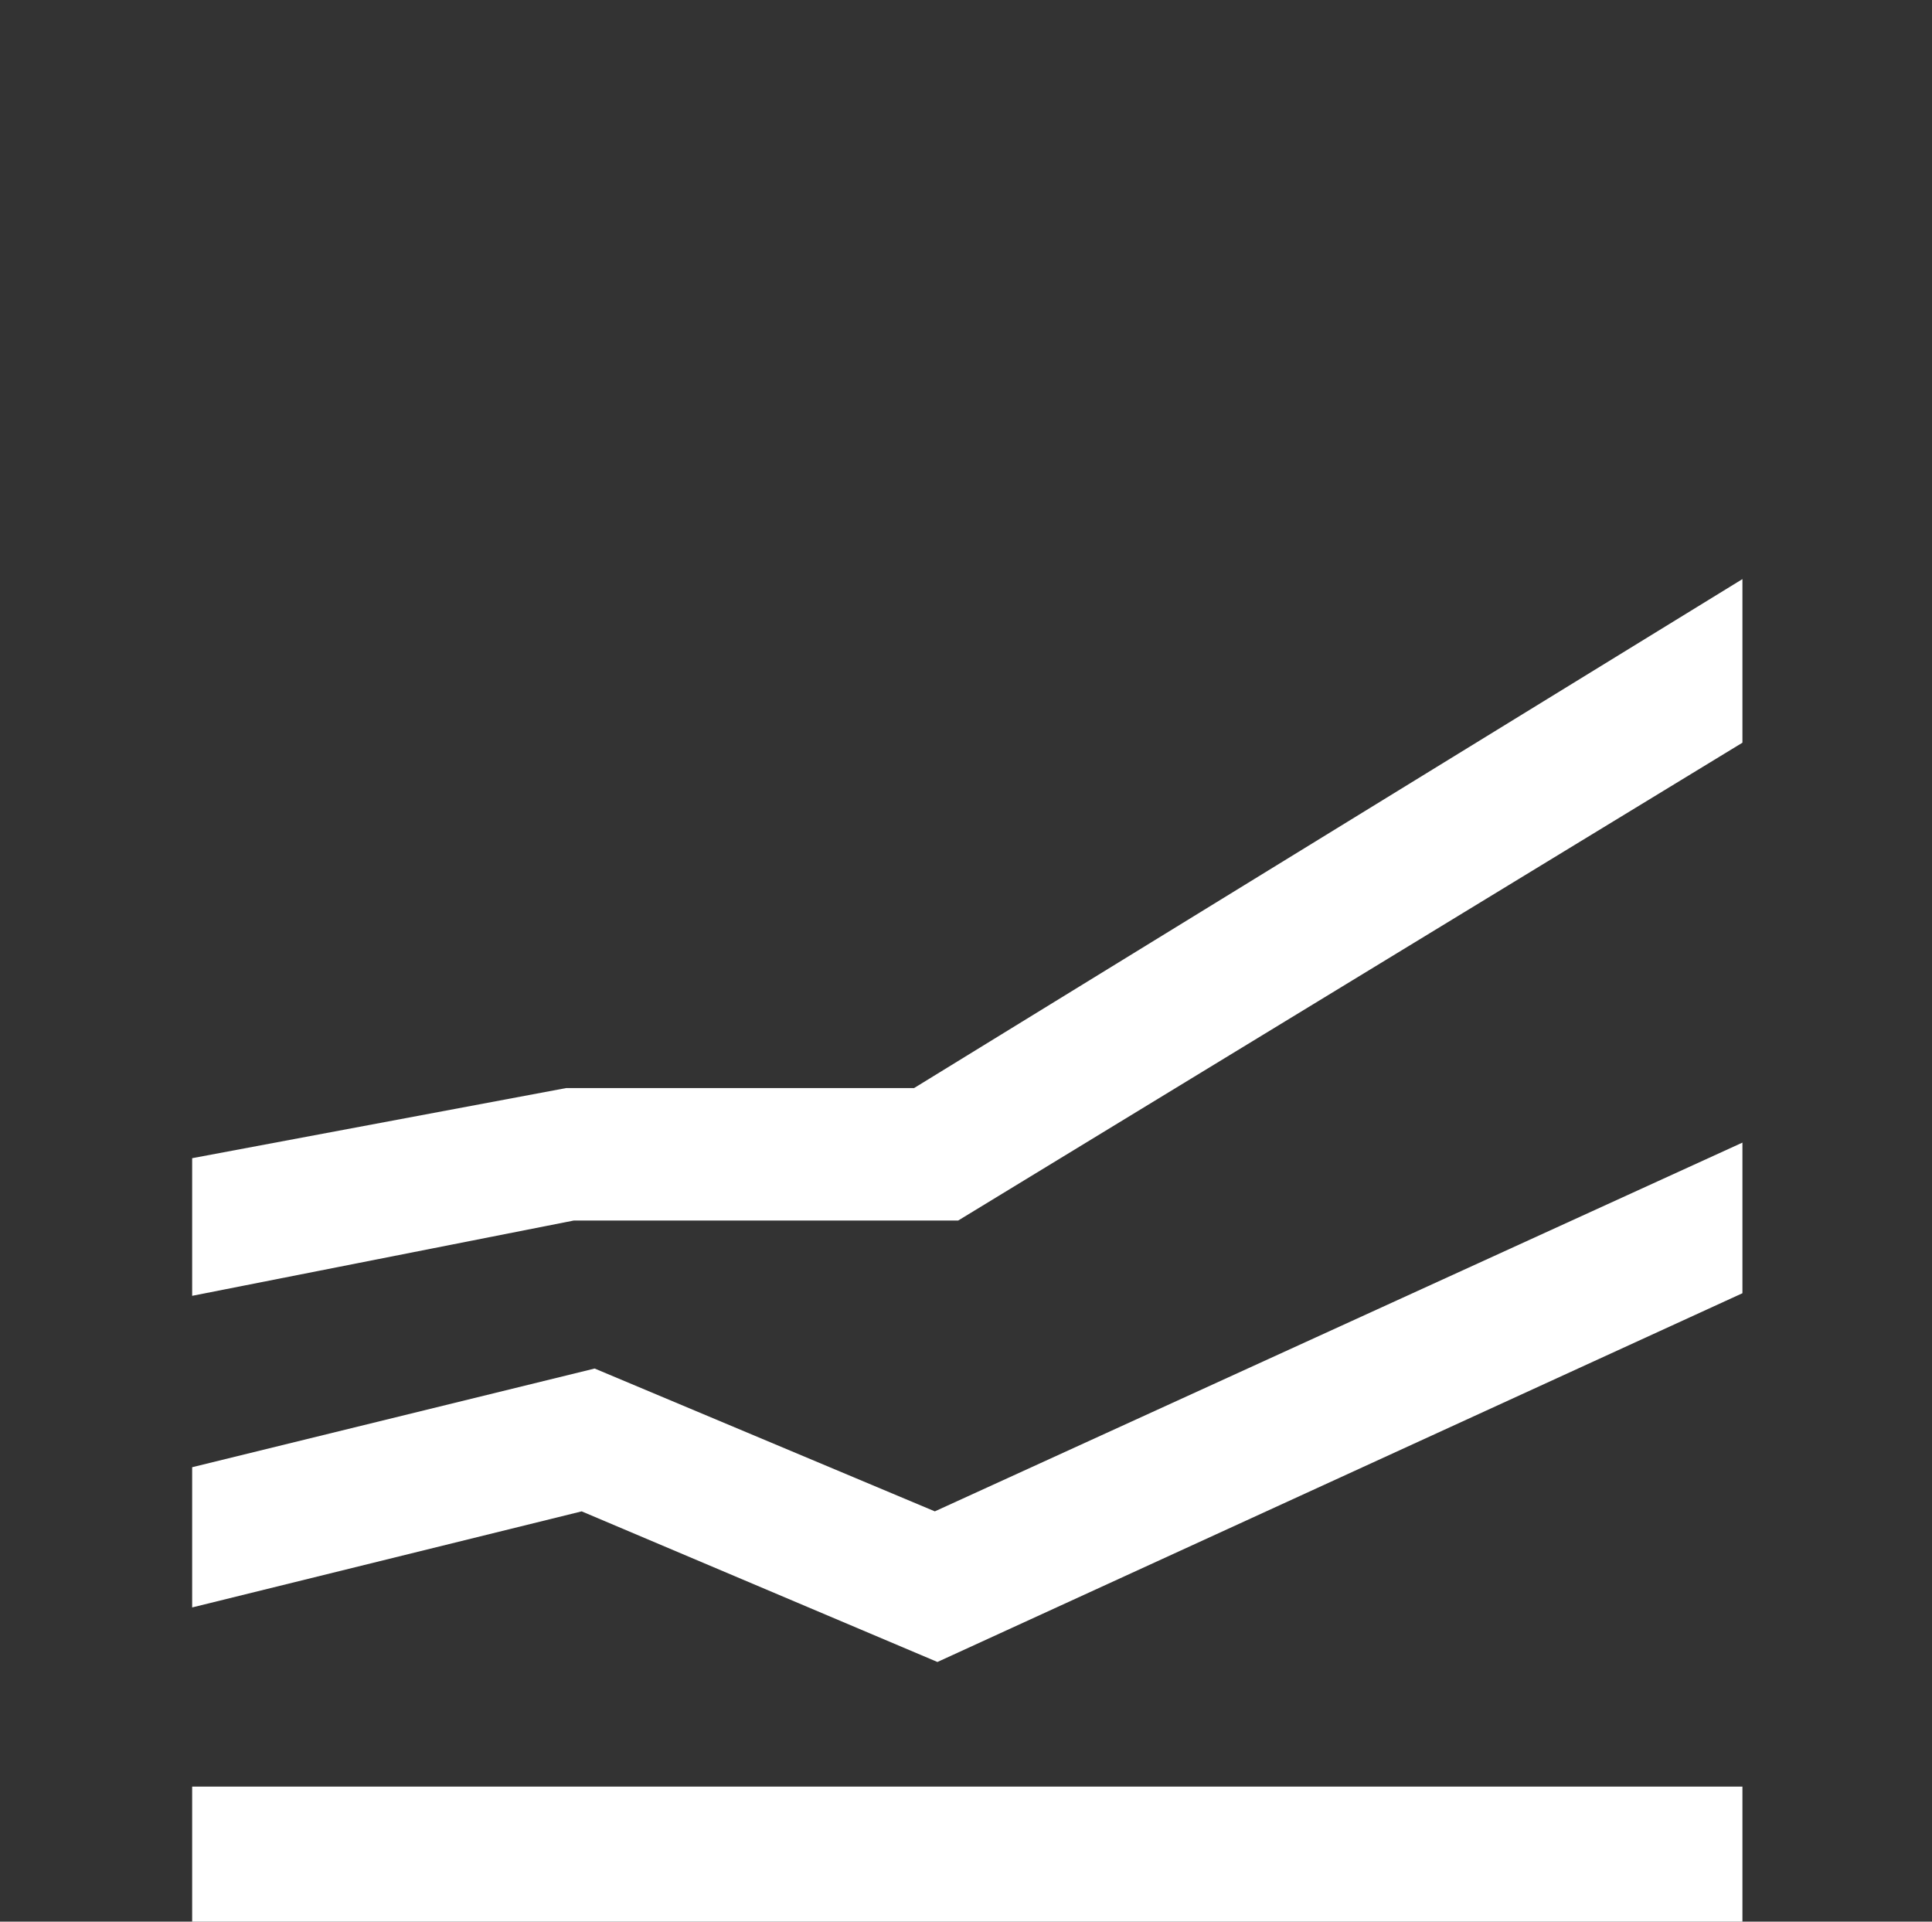
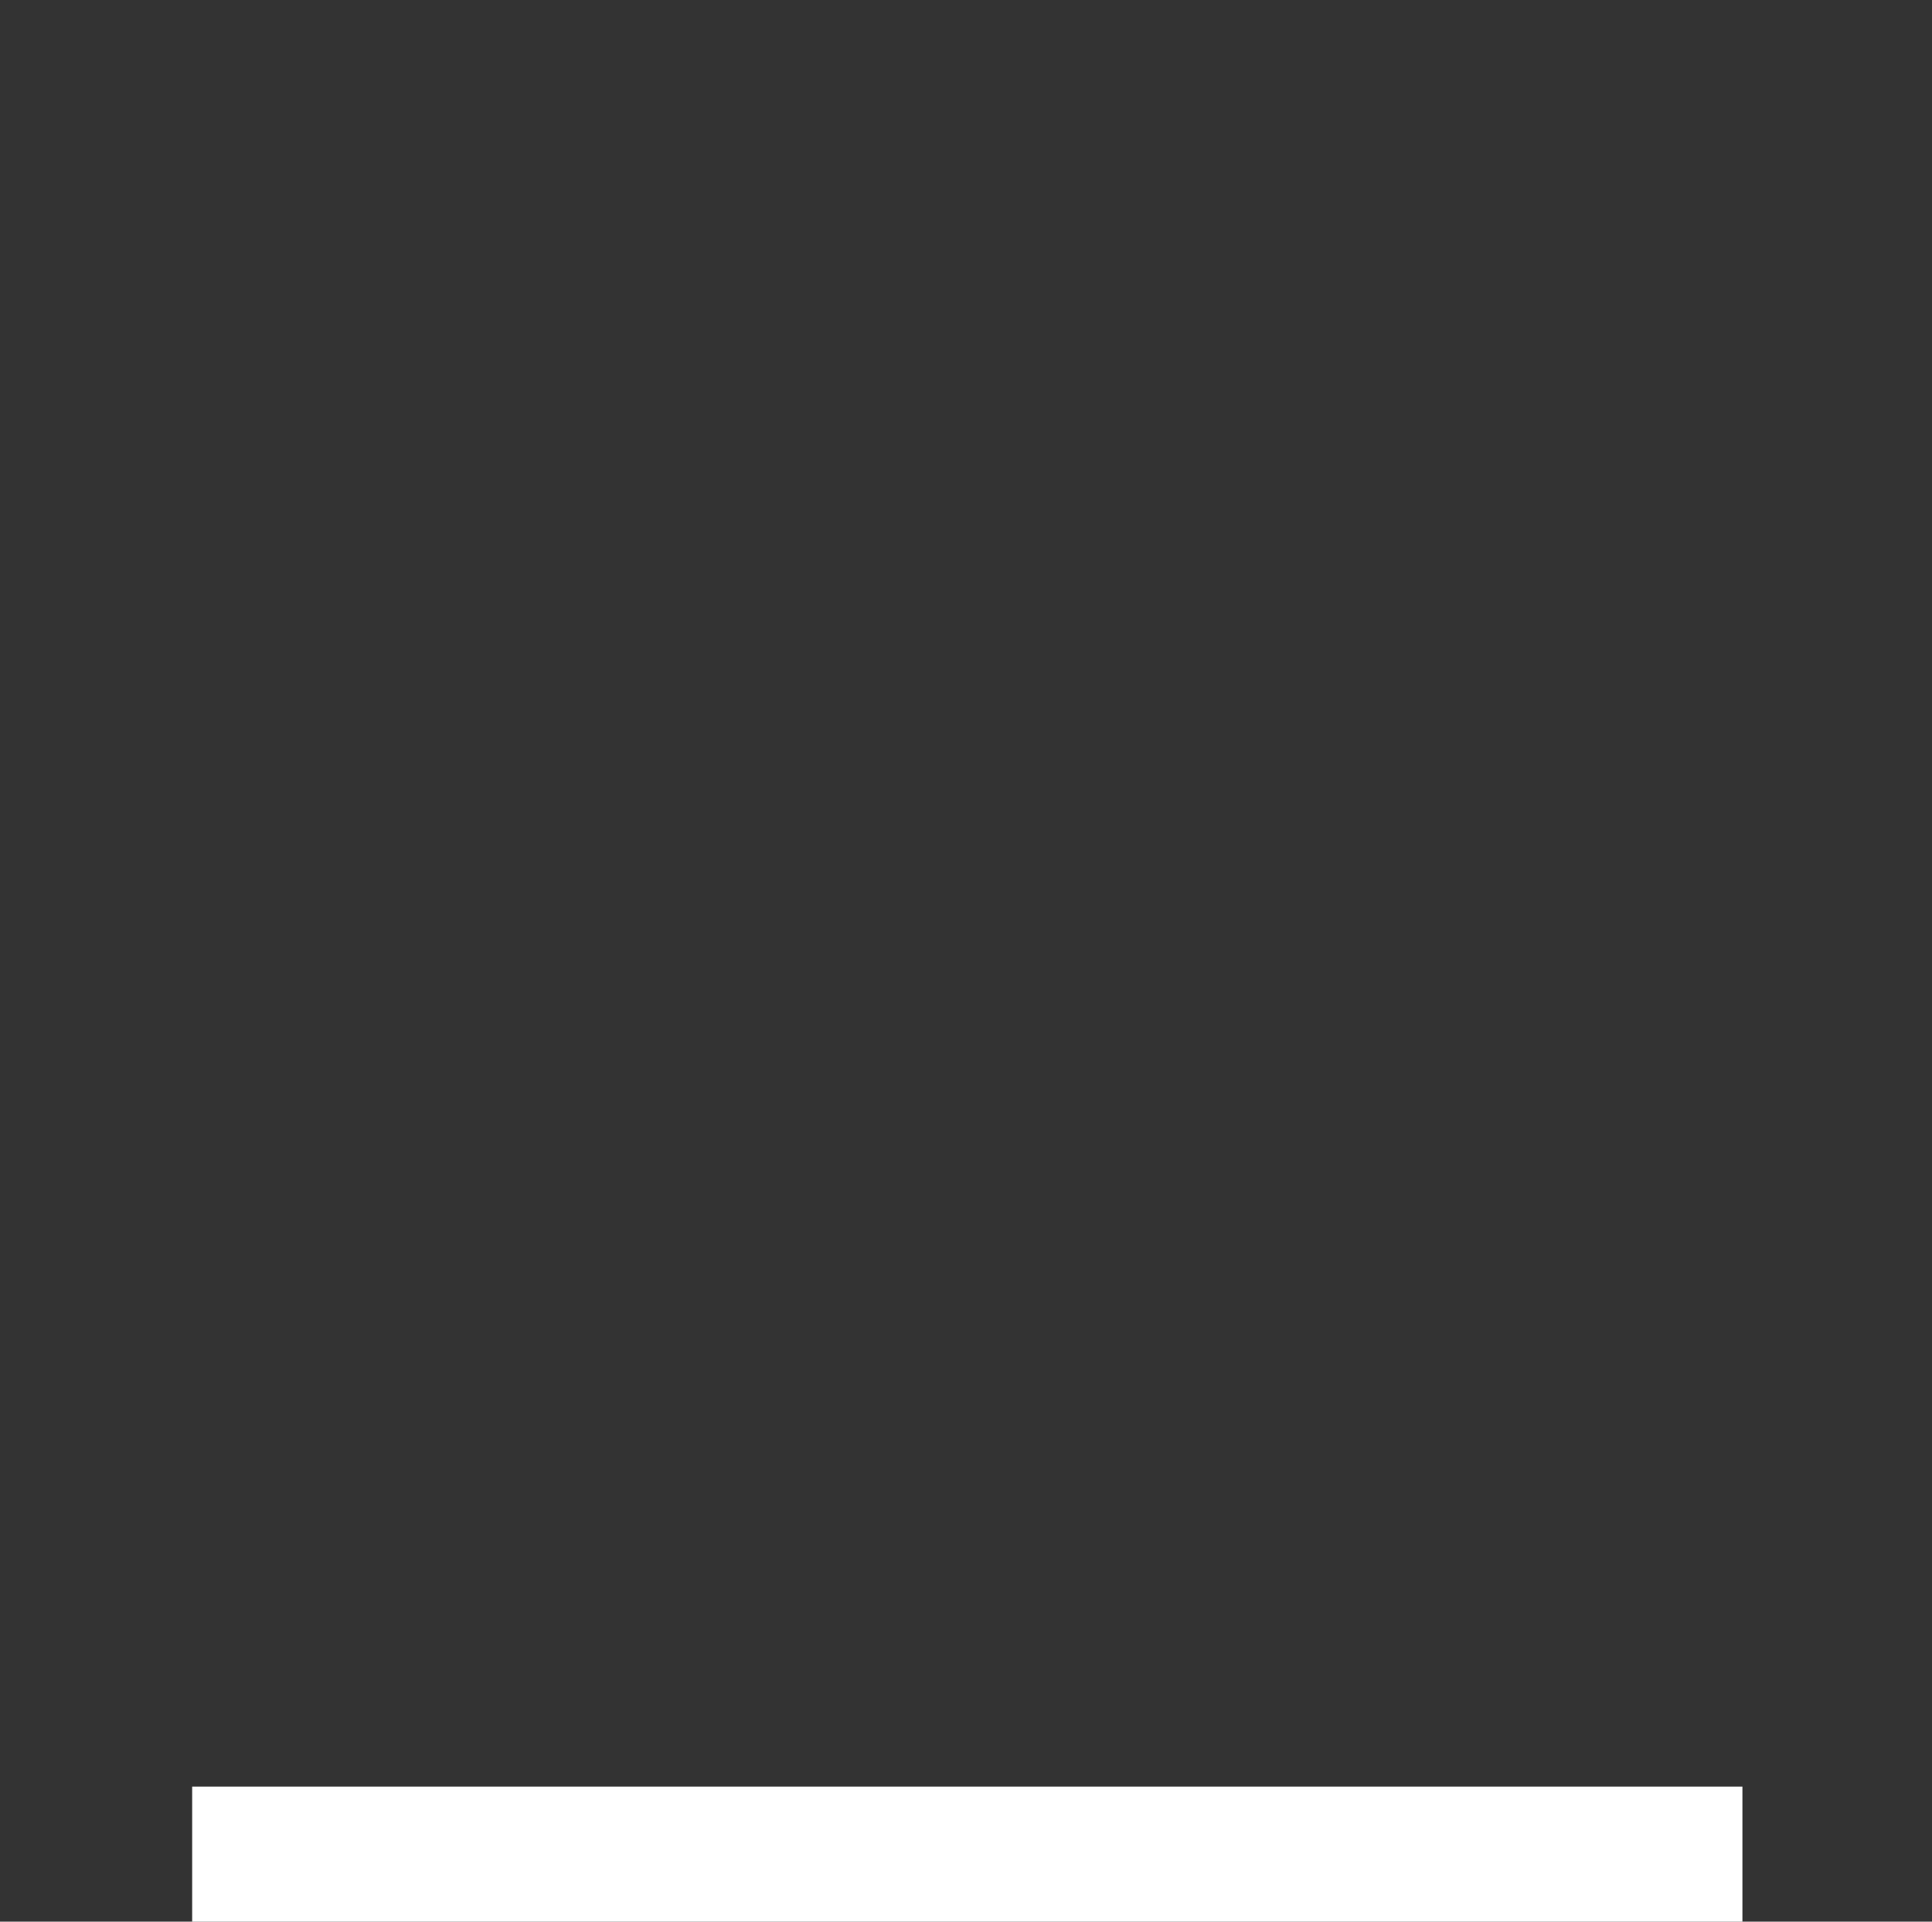
<svg xmlns="http://www.w3.org/2000/svg" id="Layer_1" x="0px" y="0px" viewBox="0 0 74.4 74" style="enable-background:new 0 0 74.4 74;" xml:space="preserve">
  <rect x="0" y="0" width="74.4" height="74" fill="#333333" stroke="none" />
  <style type="text/css"> .st0{fill:#FFFFFF;} </style>
  <g>
    <rect x="7.4" y="68.8" class="st0" width="59.7" height="5.2" />
-     <polygon class="st0" points="22.9,52.7 7.4,56.5 7.4,61.9 22.4,58.2 36.1,64 67.1,49.8 67.1,44 36,58.2 " />
-     <polygon class="st0" points="35.2,41.9 21.8,41.9 7.4,44.6 7.4,49.9 22.1,47 36.9,47 67.1,28.6 67.1,22.3 " />
  </g>
</svg>